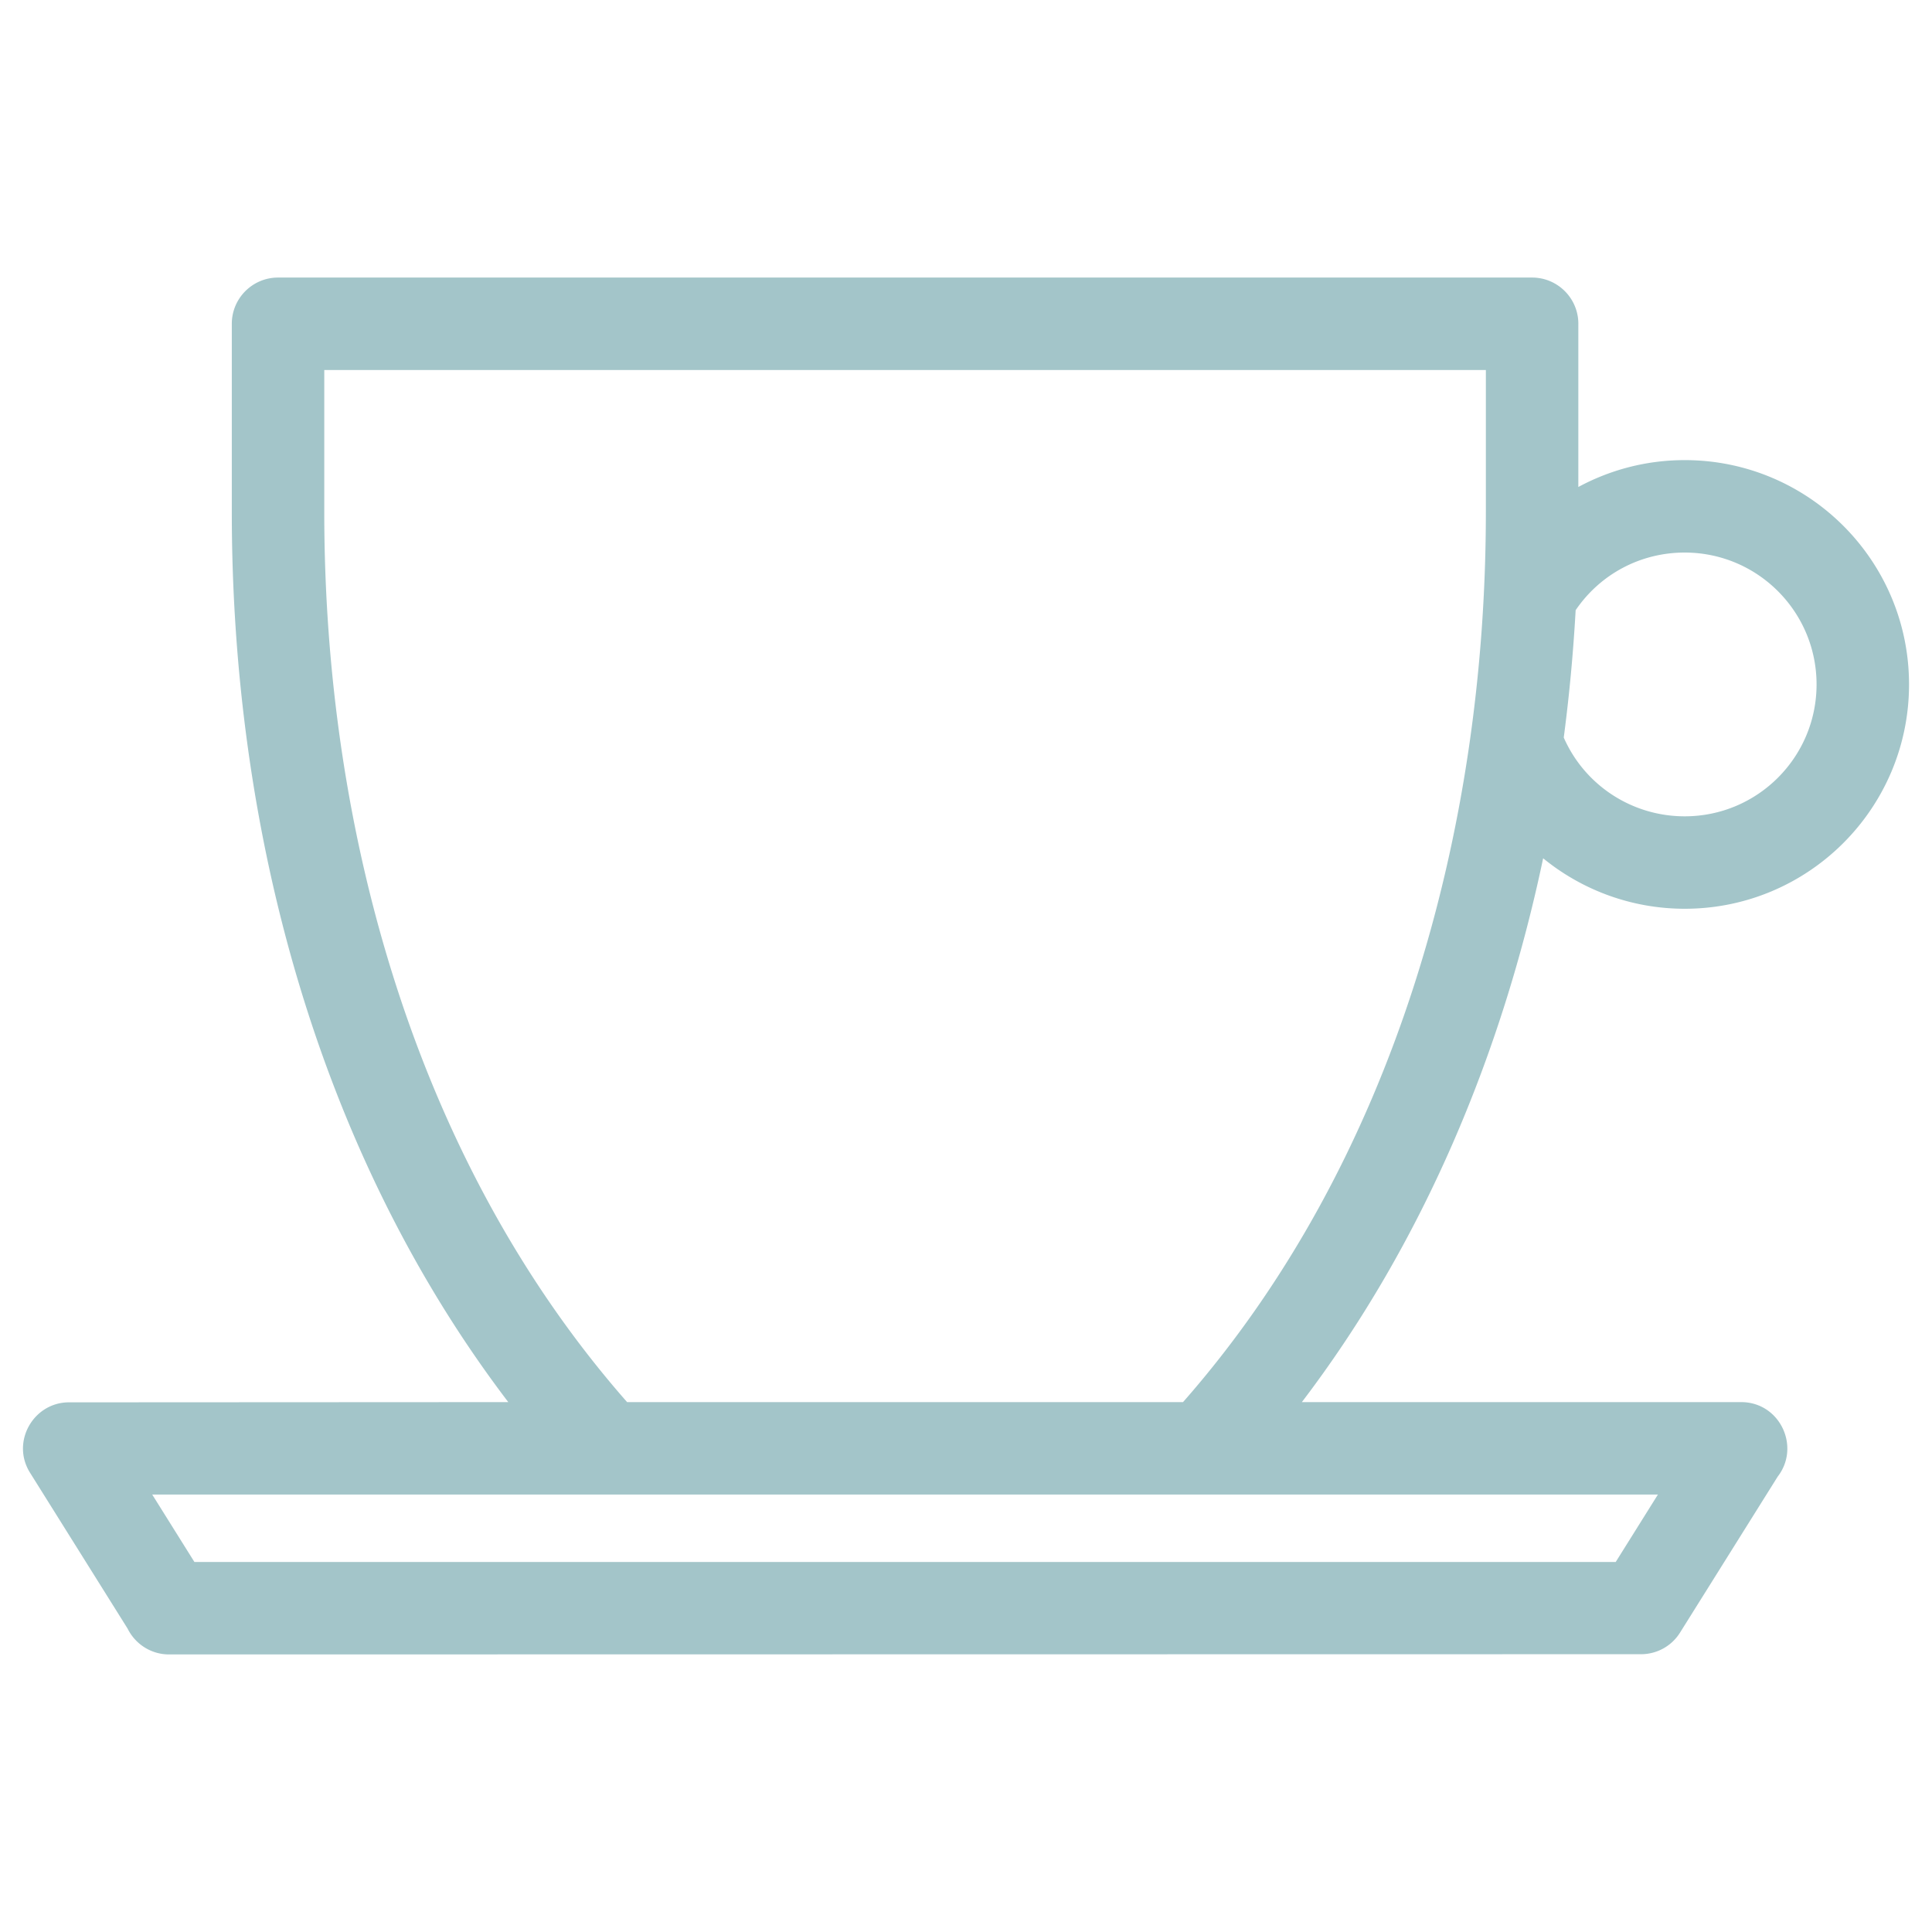
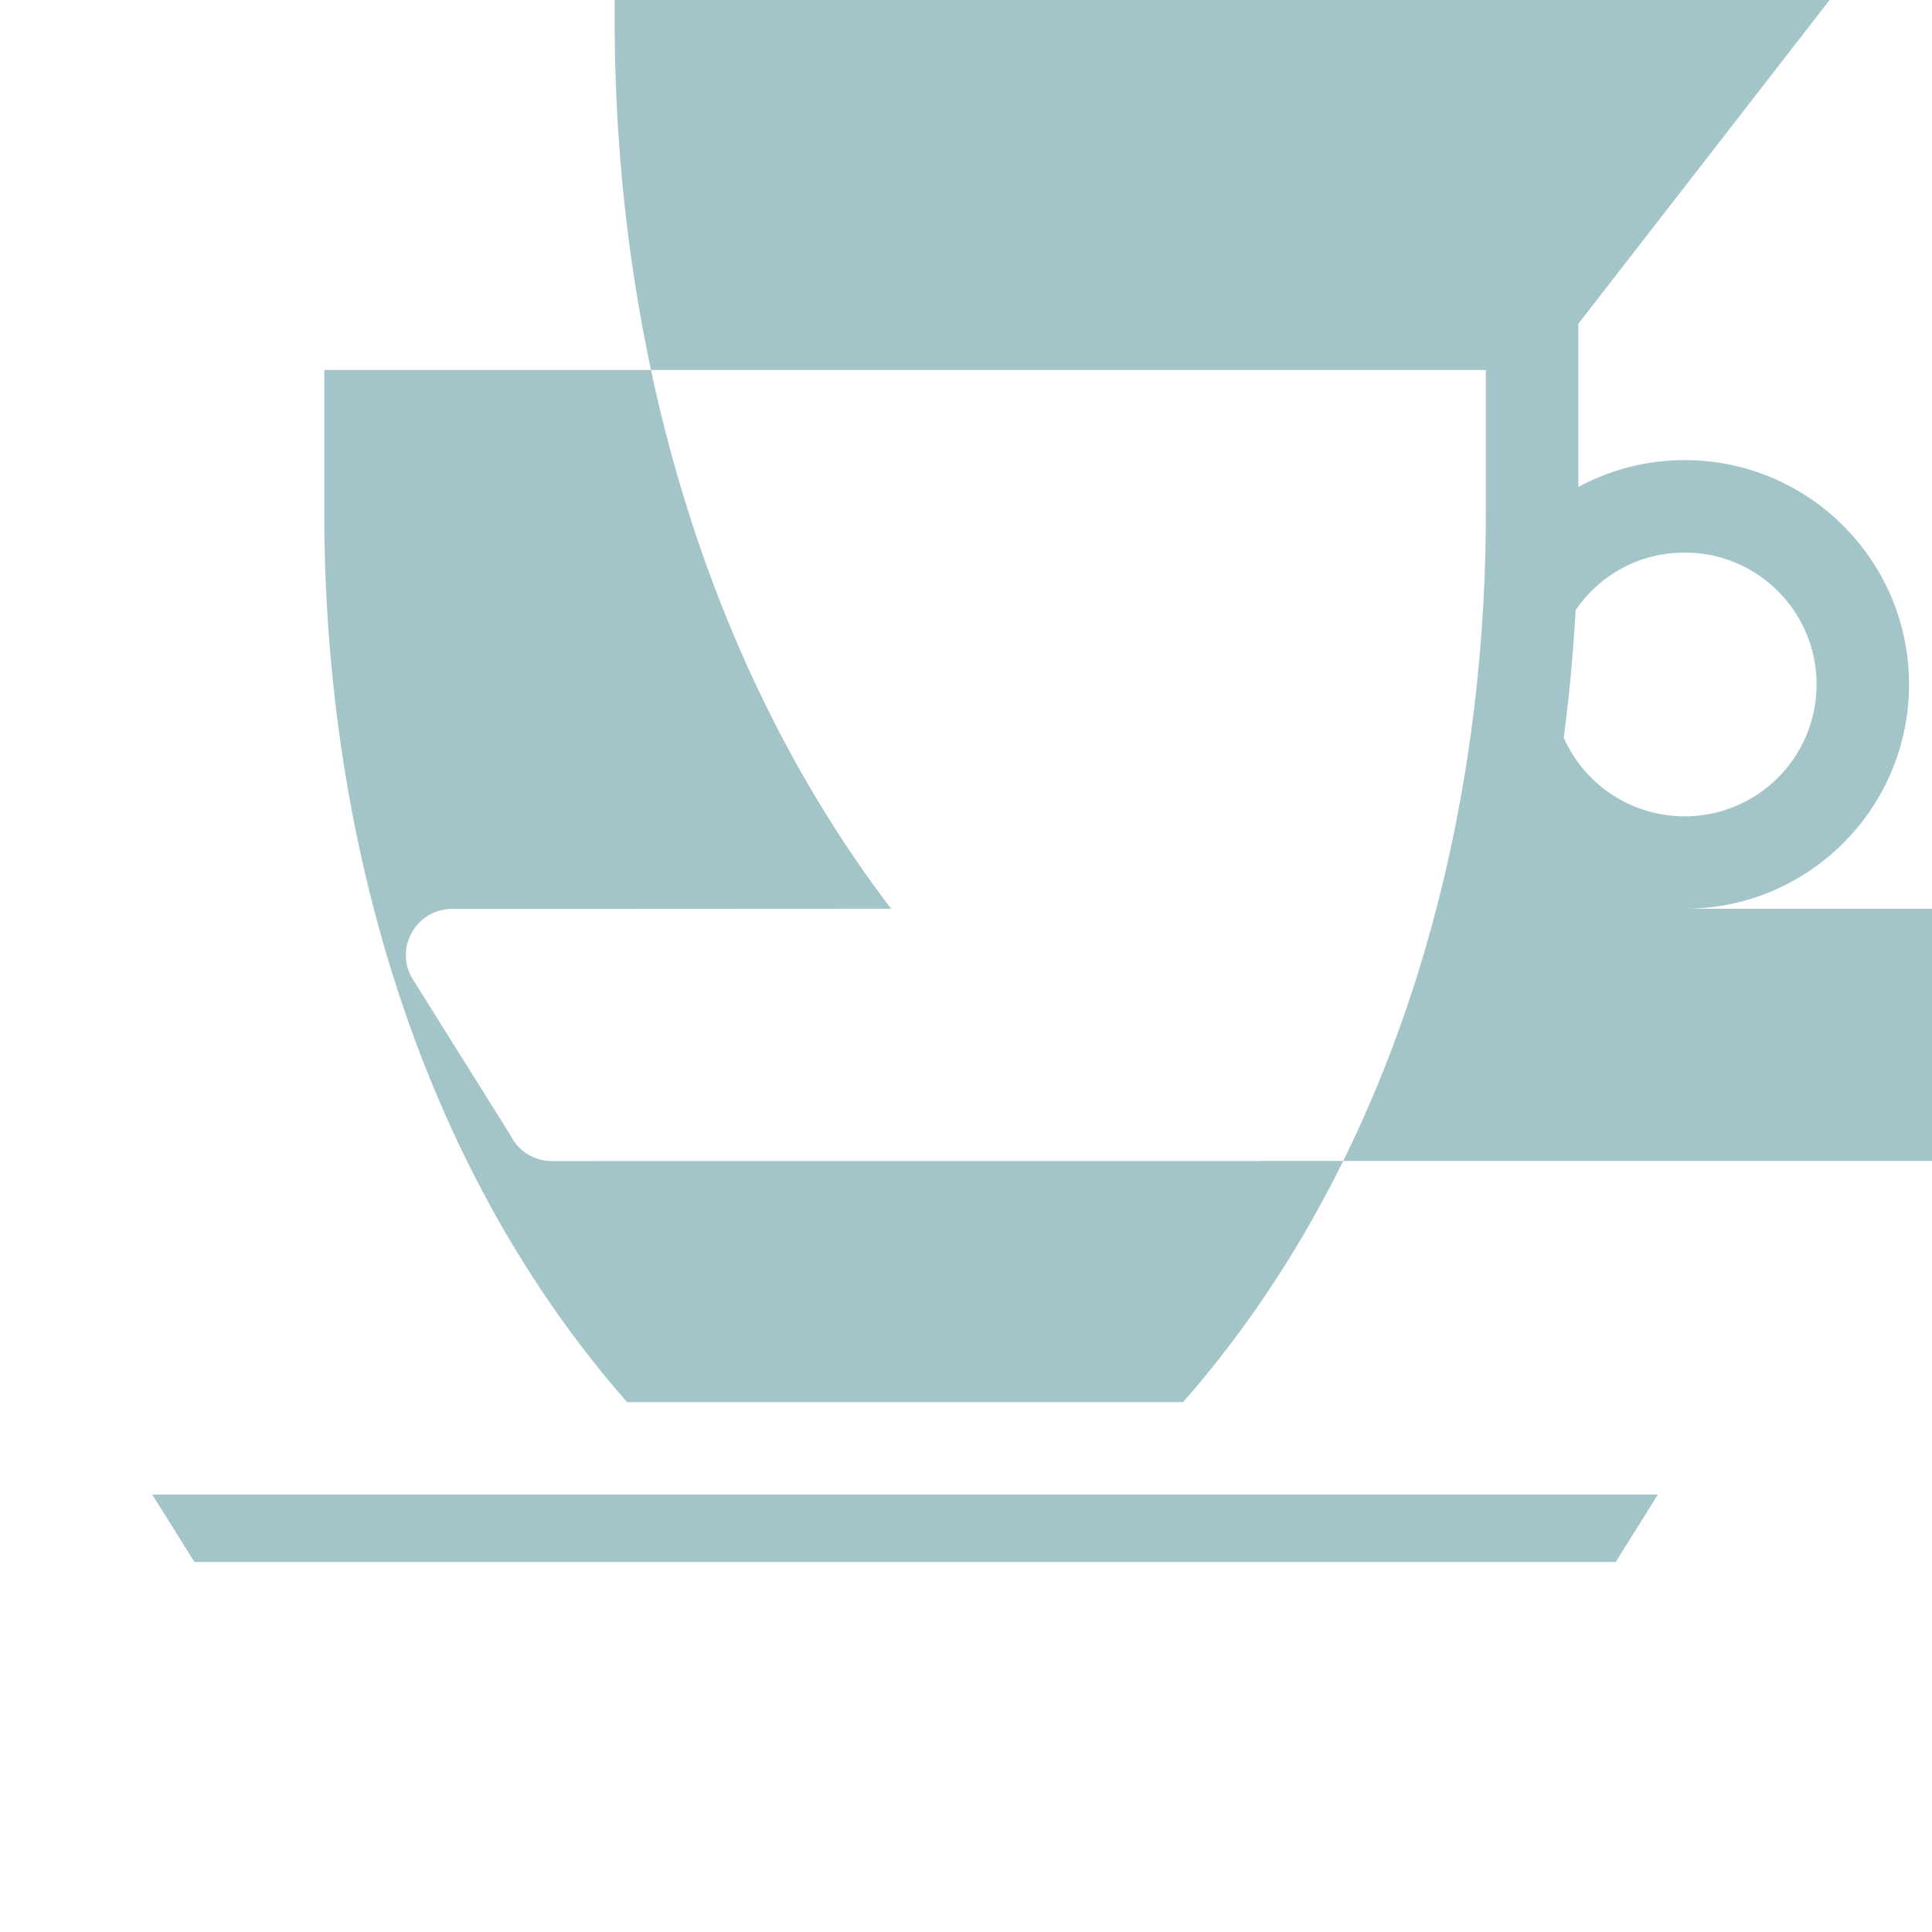
<svg xmlns="http://www.w3.org/2000/svg" width="1600" height="1600" viewBox="0 0 1200 1200">
-   <path fill="#a3c5c9" d="M980.33 201.11v101.37c19.73-10.645 42.238-16.695 66.062-16.695 76.945 0 139.34 62.375 139.34 139.32s-62.391 139.34-139.34 139.34c-32.117 0-63.059-11.07-87.918-31.352-25.527 121.31-74.523 238.85-149.87 337.78h272.84c24.094 0 37.09 27.75 22.691 46.305l-60.633 96.859c-5.414 8.66-14.711 13.422-24.223 13.422l-914.25.14c-11.297 0-21.074-6.535-25.754-16.015l-60.633-96.86c-11.977-19.163 2.168-43.726 24.238-43.71l272.82-.141c-119.45-156.86-171.72-357.57-171.72-552.73v-117.03c0-15.848 12.871-28.715 28.715-28.715h778.93c15.859 0 28.715 12.871 28.715 28.715zM94.55 928.3l26.207 41.883h882.79l26.207-41.883zM978.66 379a1058 1058 0 0 1-7.383 79.117c13.11 29.805 42.562 48.914 75.117 48.914 45.242 0 81.906-36.68 81.906-81.922 0-45.227-36.668-81.906-81.906-81.906-27.297 0-52.383 13.254-67.734 35.801zm-55.758-60.859v-88.312h-721.49v88.312c0 196.77 56.238 402.68 188.09 552.73h345.3c131.87-150.05 188.09-355.96 188.09-552.73z" />
+   <path fill="#a3c5c9" d="M980.33 201.11v101.37c19.73-10.645 42.238-16.695 66.062-16.695 76.945 0 139.34 62.375 139.34 139.32s-62.391 139.34-139.34 139.34h272.84c24.094 0 37.09 27.75 22.691 46.305l-60.633 96.859c-5.414 8.66-14.711 13.422-24.223 13.422l-914.25.14c-11.297 0-21.074-6.535-25.754-16.015l-60.633-96.86c-11.977-19.163 2.168-43.726 24.238-43.71l272.82-.141c-119.45-156.86-171.72-357.57-171.72-552.73v-117.03c0-15.848 12.871-28.715 28.715-28.715h778.93c15.859 0 28.715 12.871 28.715 28.715zM94.55 928.3l26.207 41.883h882.79l26.207-41.883zM978.66 379a1058 1058 0 0 1-7.383 79.117c13.11 29.805 42.562 48.914 75.117 48.914 45.242 0 81.906-36.68 81.906-81.922 0-45.227-36.668-81.906-81.906-81.906-27.297 0-52.383 13.254-67.734 35.801zm-55.758-60.859v-88.312h-721.49v88.312c0 196.77 56.238 402.68 188.09 552.73h345.3c131.87-150.05 188.09-355.96 188.09-552.73z" />
</svg>